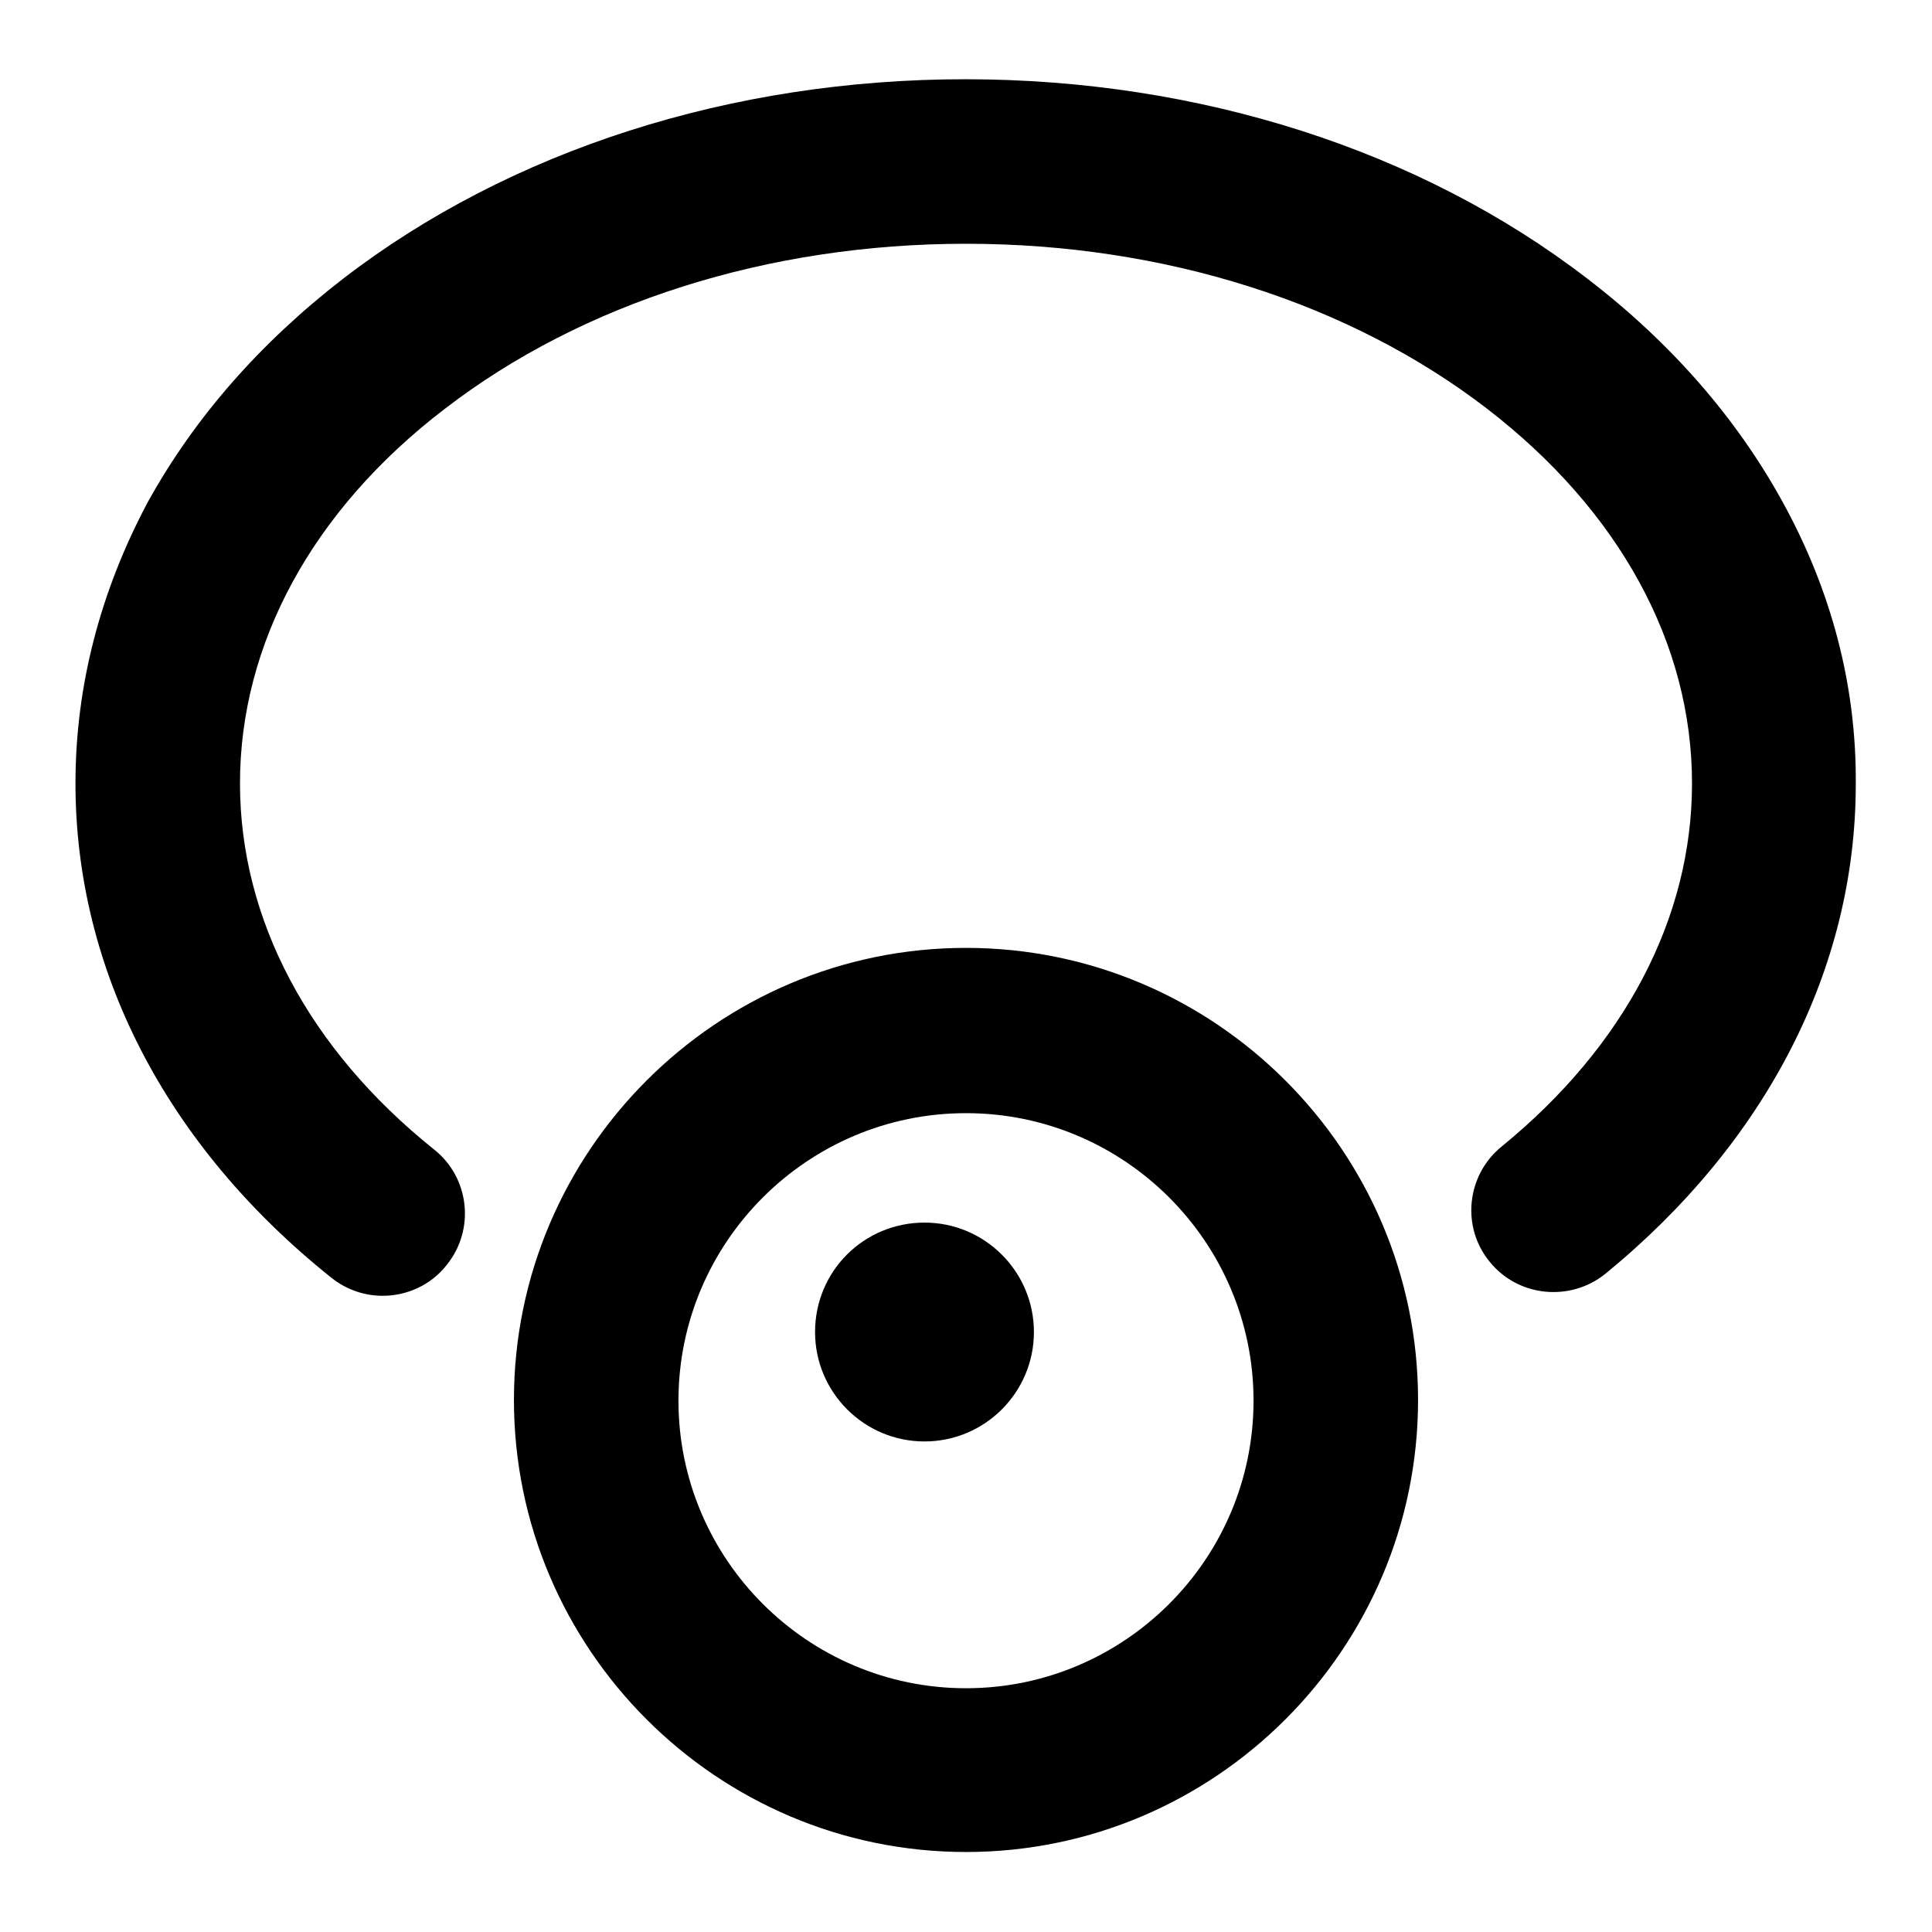
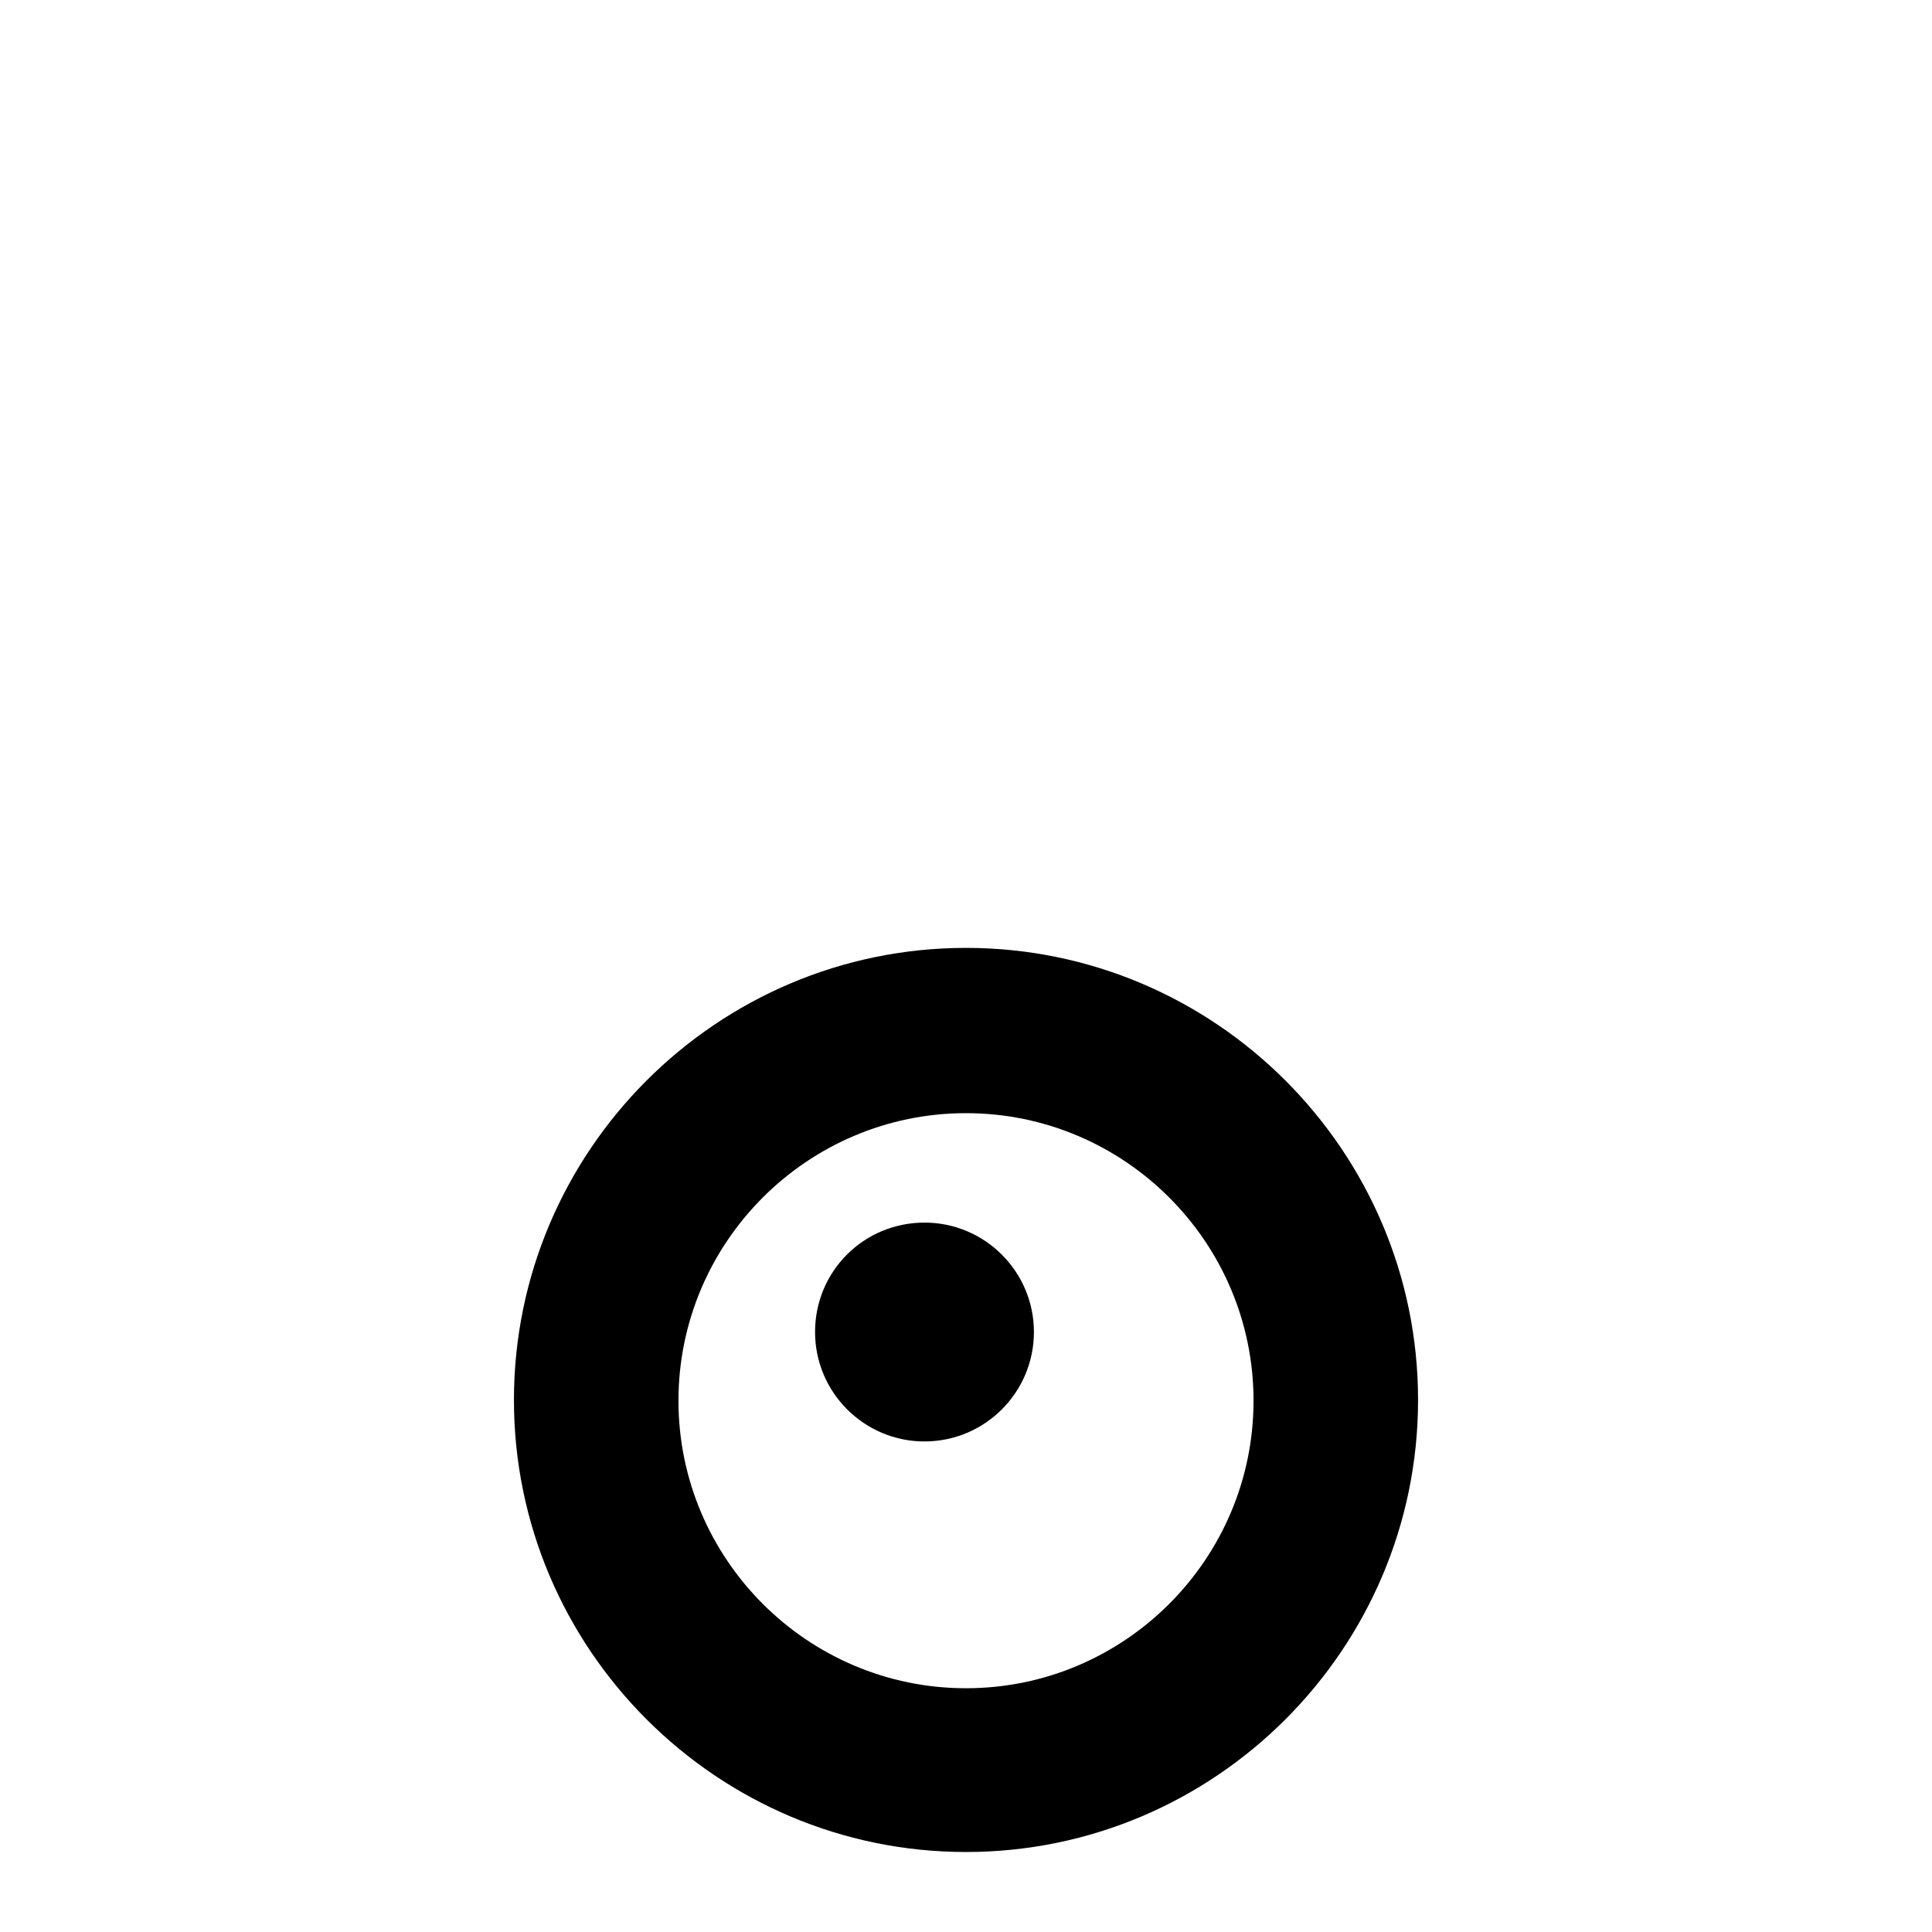
<svg xmlns="http://www.w3.org/2000/svg" version="1.1" x="0px" y="0px" viewBox="0 0 256 256" enable-background="new 0 0 256 256" xml:space="preserve">
  <g>
    <g>
      <path fill="#000000" d="M128,125.6c-33,0-59.9,26.9-59.9,59.9c0,33,26.9,59.9,59.9,59.9c33,0,59.9-26.9,59.9-59.9C187.9,152.5,161,125.6,128,125.6L128,125.6z M128,223.7c-21,0-38.1-17.1-38.1-38.1c0-21,17.1-38.1,38.1-38.1c21,0,38.1,17.1,38.1,38.1C166.1,206.6,149,223.7,128,223.7z" />
-       <path fill="#000000" d="M236.2,66.5c-6.1-11.1-14.8-21.1-25.9-29.6c-22.1-17-51.4-26.4-82.4-26.4c-31,0-60.3,9.4-82.4,26.4c-11,8.5-19.7,18.4-25.9,29.6C13.3,78.3,10,90.9,10,103.8c0,24.7,12,48,33.9,65.5c2,1.6,4.4,2.4,6.8,2.4c3.2,0,6.4-1.4,8.5-4.1c3.8-4.7,3-11.6-1.7-15.3c-16.6-13.3-25.7-30.5-25.7-48.5c0-18.5,9.6-36.2,27.1-49.6c18.3-14.1,42.9-21.9,69.1-21.9c26.2,0,50.8,7.8,69.1,21.9c17.5,13.5,27.1,31.1,27.1,49.6c0,17.8-8.9,34.8-25.2,48.1c-4.7,3.8-5.4,10.7-1.6,15.3c3.8,4.7,10.7,5.3,15.3,1.6c21.4-17.5,33.2-40.5,33.2-64.9C246,90.9,242.7,78.3,236.2,66.5L236.2,66.5z" />
      <path fill="#000000" d="M108,176.5c0,8,6.5,14.5,14.5,14.5s14.5-6.5,14.5-14.5s-6.5-14.5-14.5-14.5S108,168.4,108,176.5z" />
    </g>
  </g>
</svg>